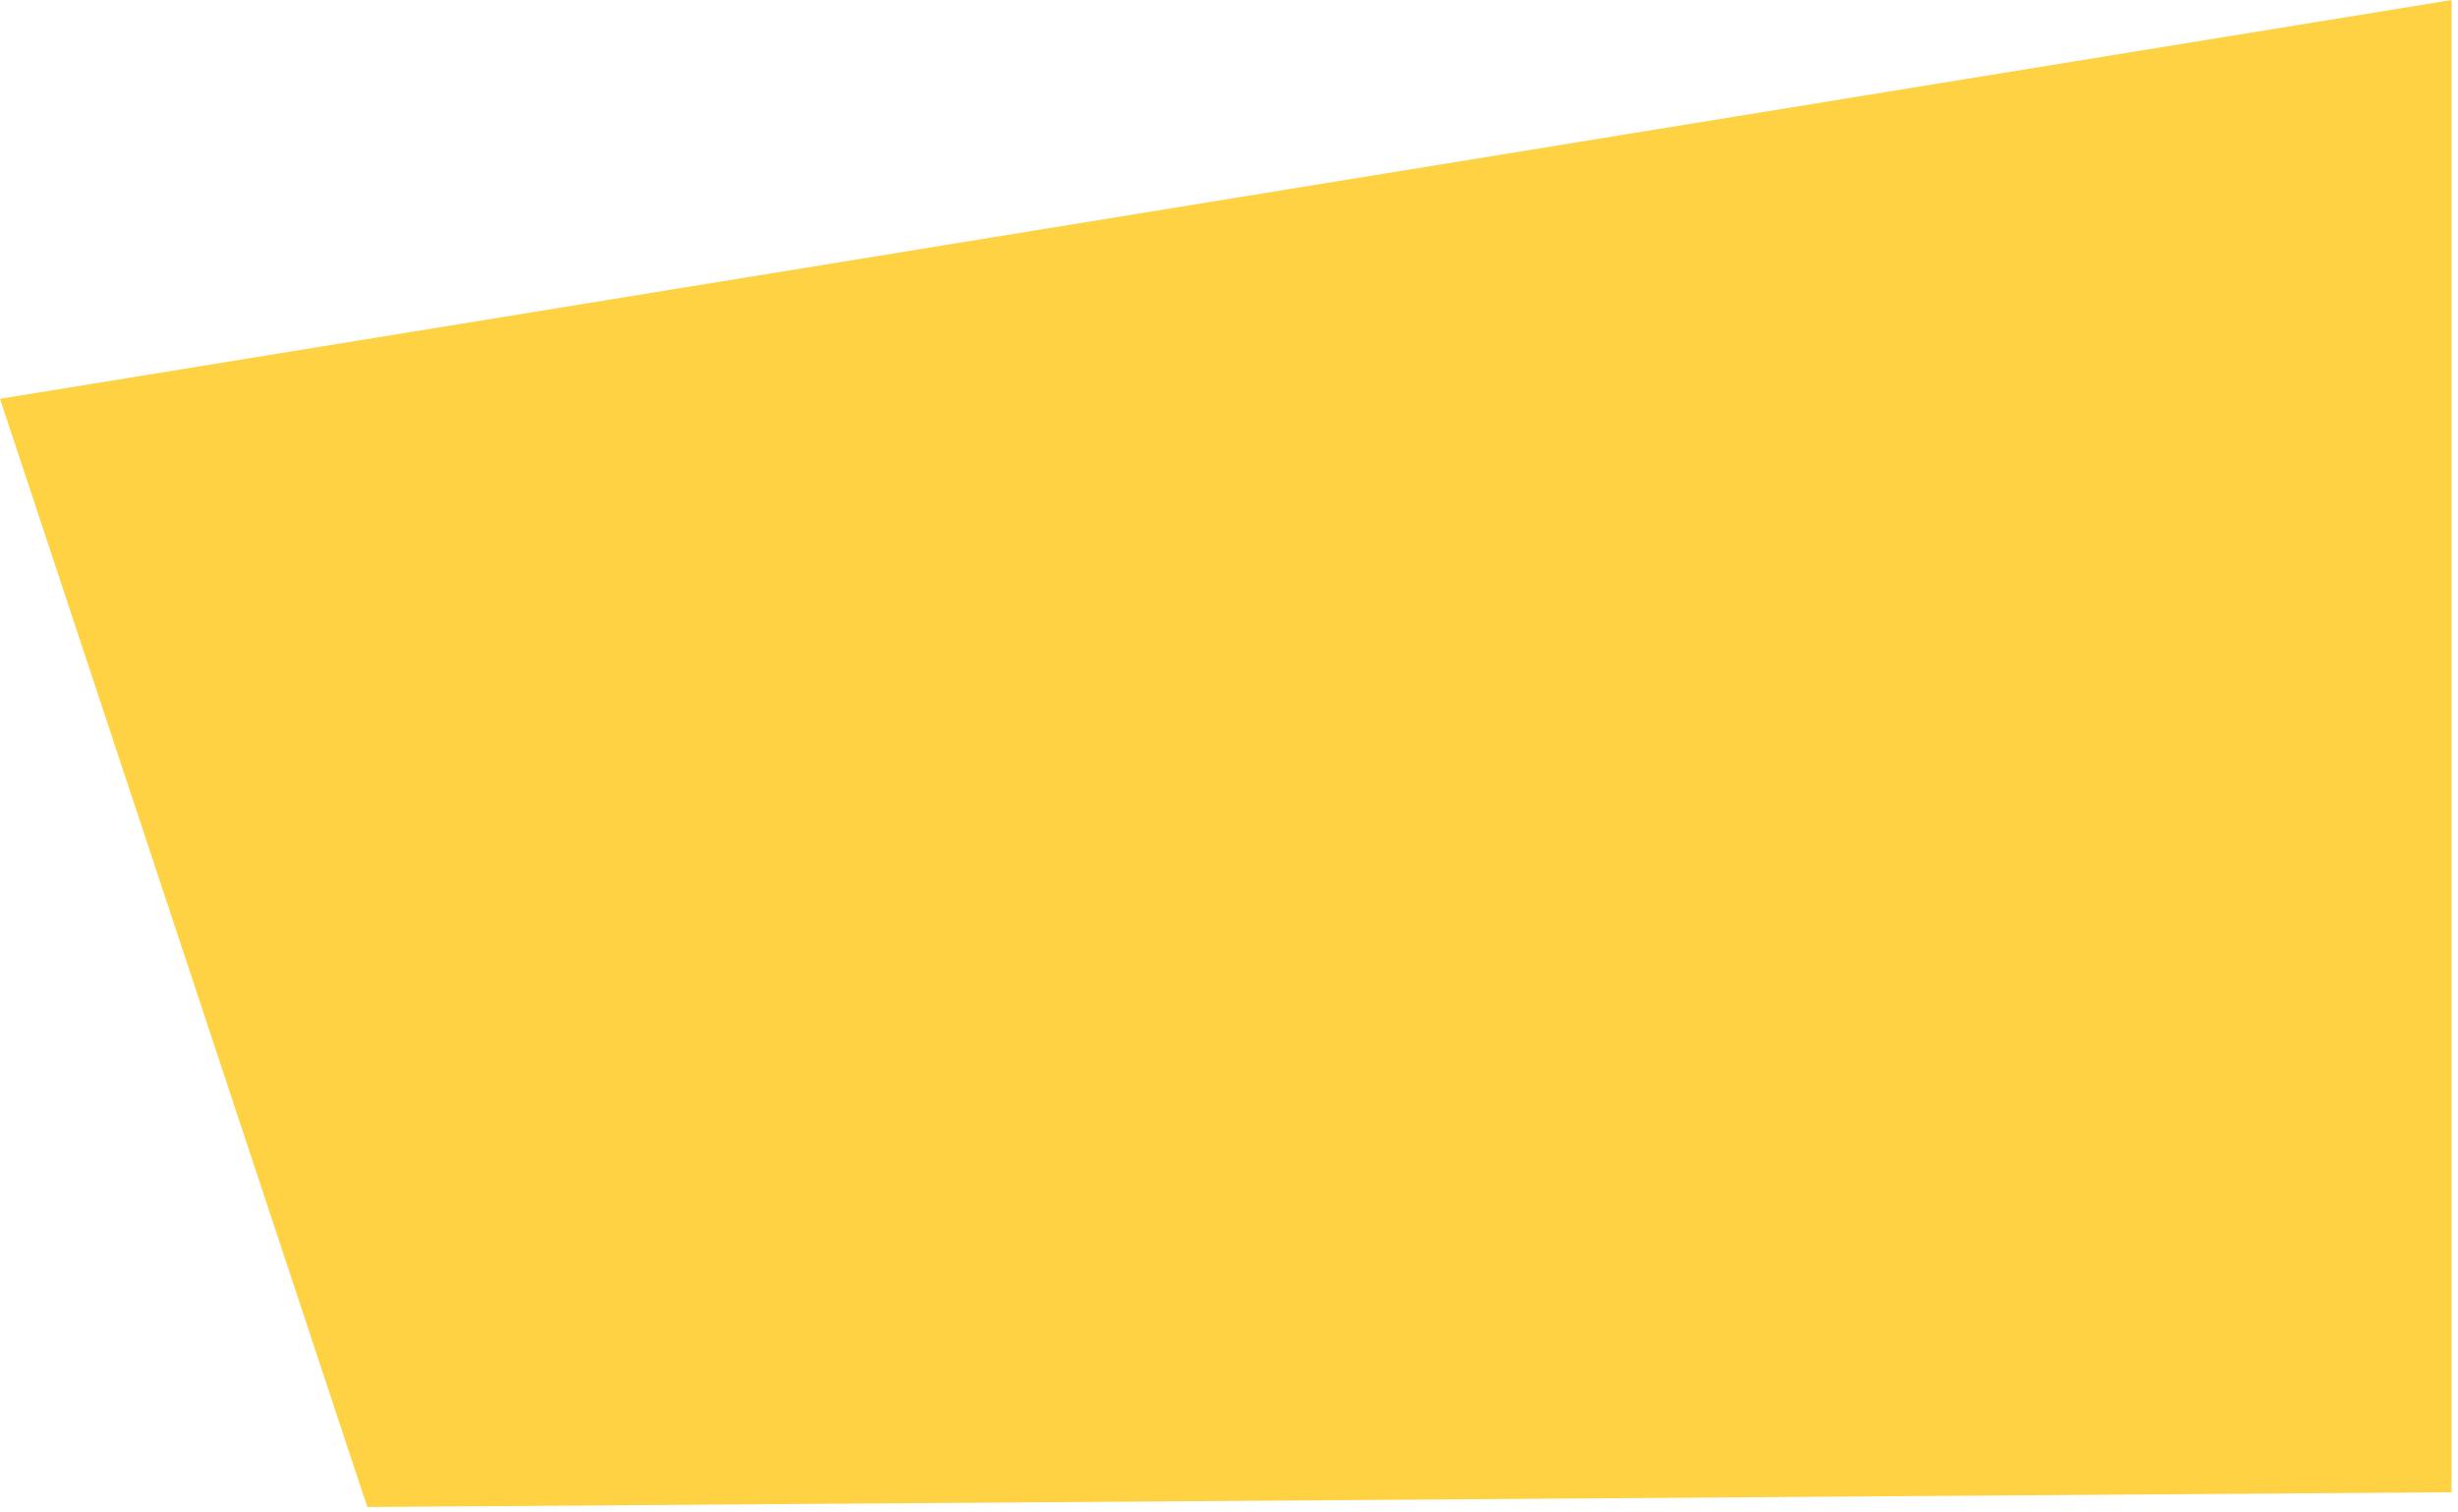
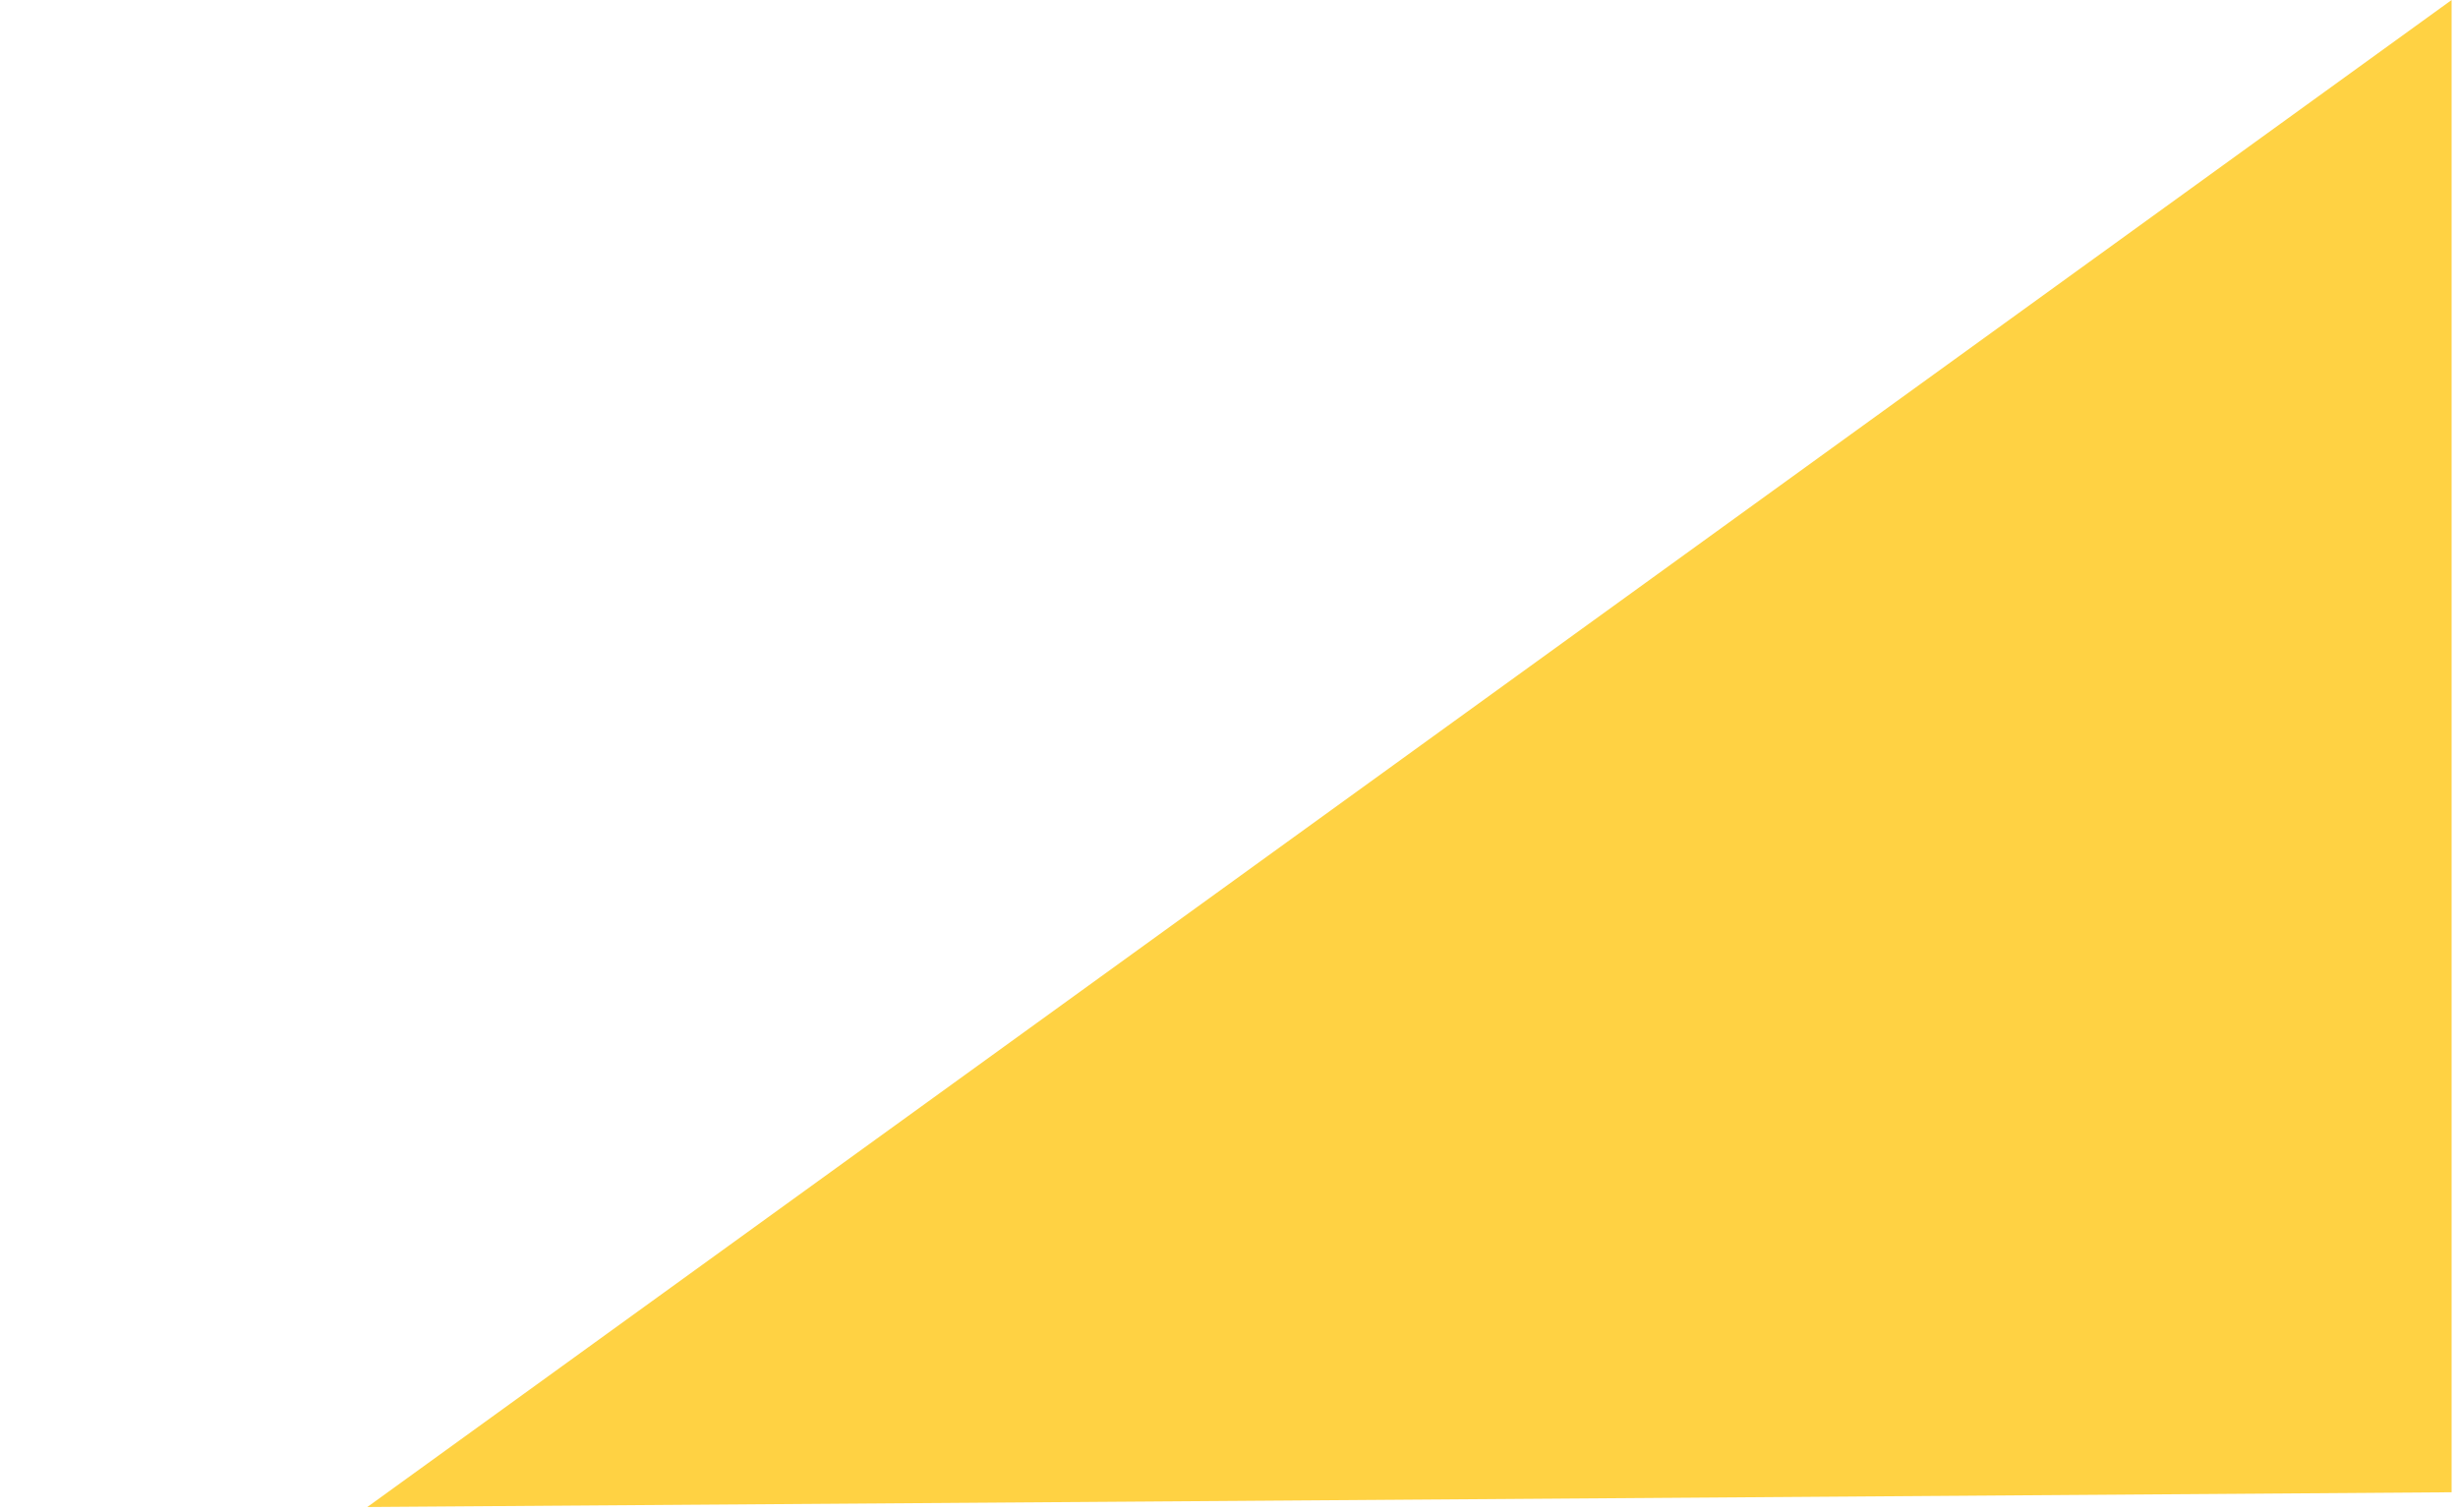
<svg xmlns="http://www.w3.org/2000/svg" width="265" height="163" viewBox="0 0 265 163" fill="none">
-   <path d="M264.311 -1.15534e-05L264.311 160.899L39.601 162.491L-5.2231e-06 43L264.311 -1.15534e-05Z" fill="#FFD243" />
+   <path d="M264.311 -1.15534e-05L264.311 160.899L39.601 162.491L264.311 -1.15534e-05Z" fill="#FFD243" />
</svg>